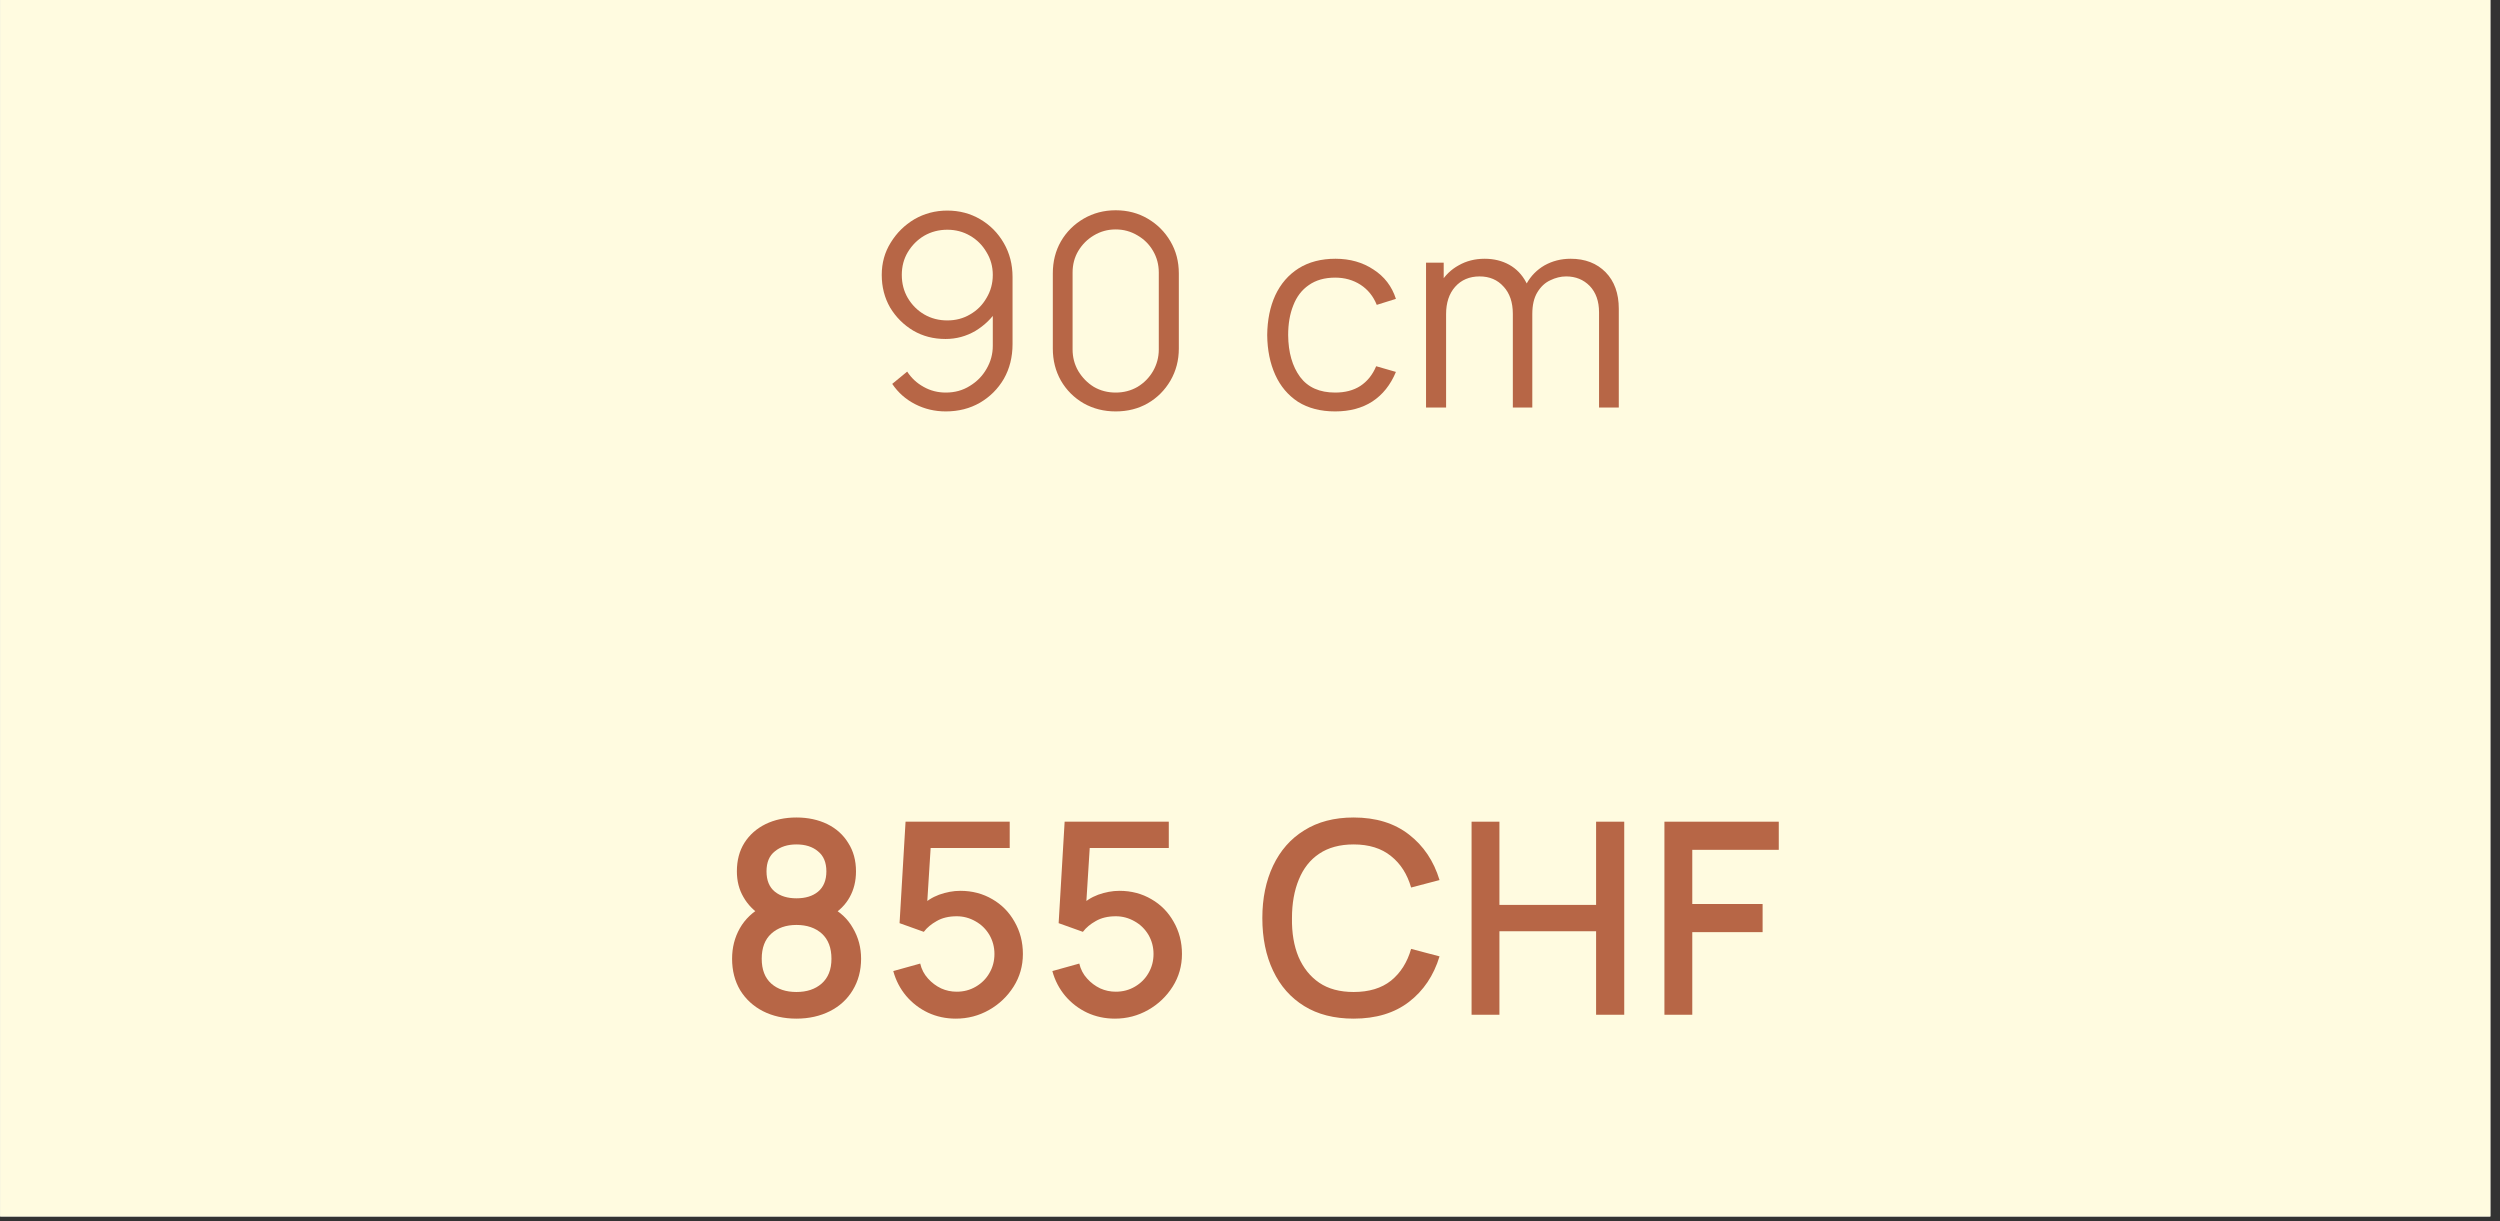
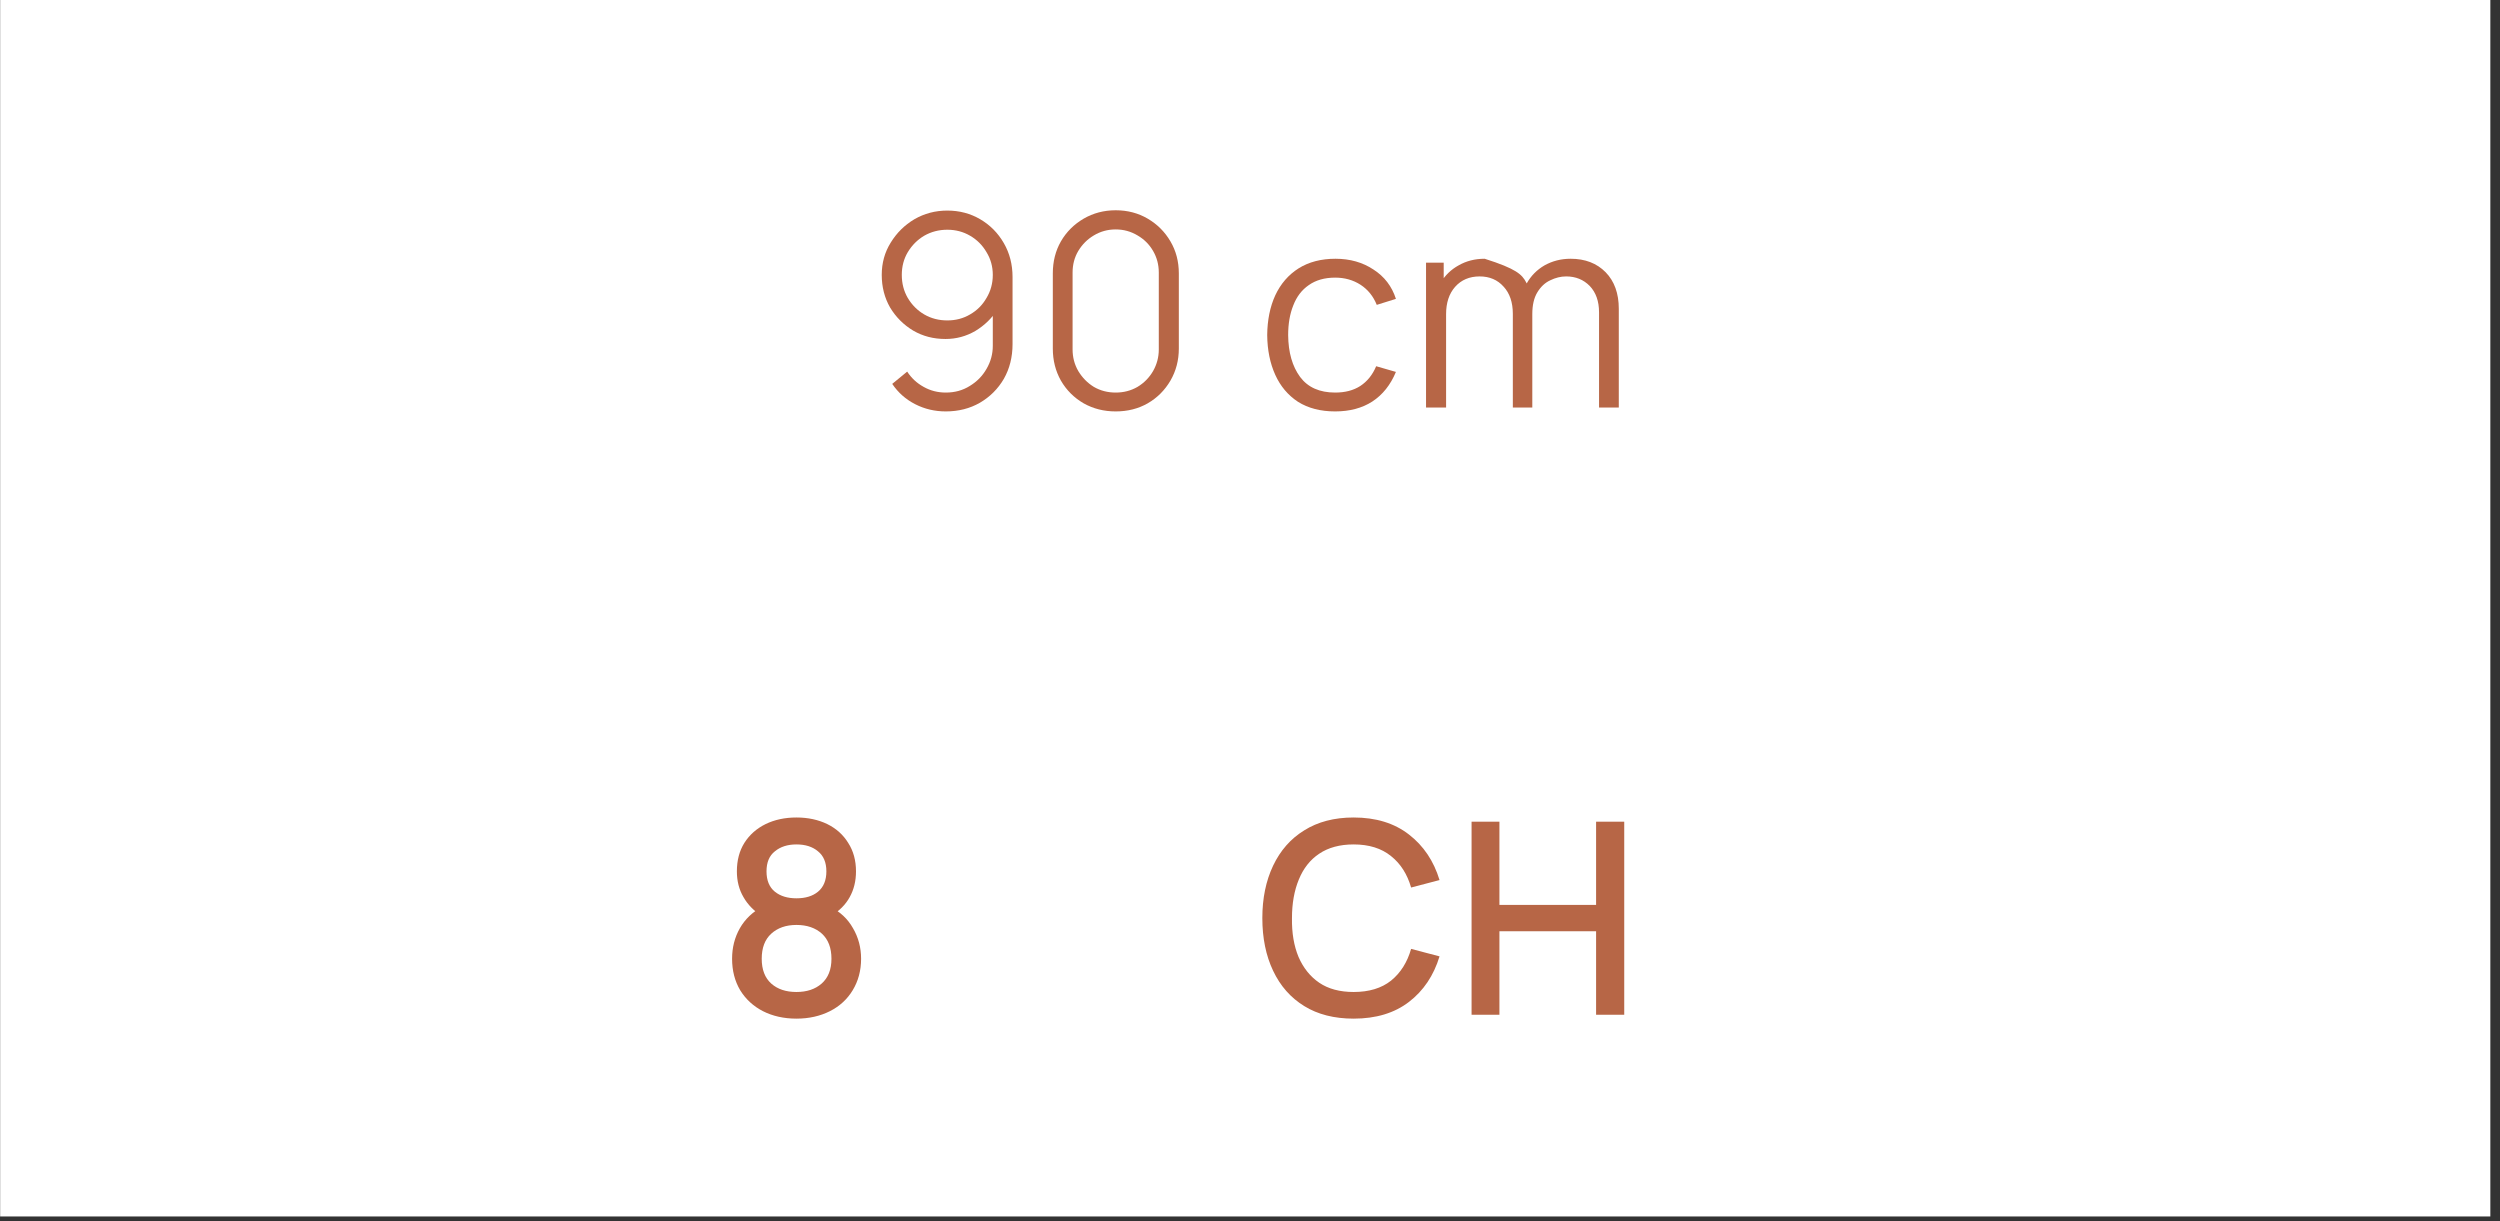
<svg xmlns="http://www.w3.org/2000/svg" width="174" zoomAndPan="magnify" viewBox="0 0 130.5 63.75" height="85" preserveAspectRatio="xMidYMid meet" version="1.0">
  <rect x="0" y="0" width="130.5" height="63.75" fill="#333333" stroke="none" />
  <defs>
    <g />
    <clipPath id="8553e88a48">
      <path d="M 0.008 0 L 129.996 0 L 129.996 63.5 L 0.008 63.5 Z M 0.008 0 " clip-rule="nonzero" />
    </clipPath>
  </defs>
  <g clip-path="url(#8553e88a48)">
    <path fill="#ffffff" d="M 0.008 0 L 130.492 0 L 130.492 63.746 L 0.008 63.746 Z M 0.008 0 " fill-opacity="1" fill-rule="nonzero" />
-     <path fill="#fffbe0" d="M 0.008 0 L 130.492 0 L 130.492 63.746 L 0.008 63.746 Z M 0.008 0 " fill-opacity="1" fill-rule="nonzero" />
  </g>
  <g fill="#b76646" fill-opacity="1">
    <g transform="translate(45.152, 21.273)">
      <g>
        <path d="M 4.297 -10.281 C 4.93 -10.281 5.504 -10.129 6.016 -9.828 C 6.535 -9.523 6.945 -9.109 7.25 -8.578 C 7.551 -8.055 7.703 -7.469 7.703 -6.812 L 7.703 -3.312 C 7.703 -2.633 7.551 -2.031 7.25 -1.5 C 6.945 -0.977 6.531 -0.562 6 -0.25 C 5.477 0.051 4.883 0.203 4.219 0.203 C 3.645 0.203 3.113 0.078 2.625 -0.172 C 2.133 -0.422 1.734 -0.773 1.422 -1.234 L 2.203 -1.875 C 2.422 -1.539 2.707 -1.273 3.062 -1.078 C 3.414 -0.879 3.801 -0.781 4.219 -0.781 C 4.688 -0.781 5.102 -0.895 5.469 -1.125 C 5.844 -1.352 6.133 -1.648 6.344 -2.016 C 6.562 -2.391 6.672 -2.789 6.672 -3.219 L 6.672 -5.422 L 6.922 -5.125 C 6.629 -4.664 6.242 -4.289 5.766 -4 C 5.285 -3.719 4.766 -3.578 4.203 -3.578 C 3.578 -3.578 3.016 -3.723 2.516 -4.016 C 2.016 -4.316 1.613 -4.719 1.312 -5.219 C 1.02 -5.727 0.875 -6.297 0.875 -6.922 C 0.875 -7.547 1.031 -8.109 1.344 -8.609 C 1.656 -9.117 2.066 -9.523 2.578 -9.828 C 3.098 -10.129 3.672 -10.281 4.297 -10.281 Z M 4.297 -9.281 C 3.859 -9.281 3.457 -9.176 3.094 -8.969 C 2.738 -8.758 2.453 -8.473 2.234 -8.109 C 2.023 -7.754 1.922 -7.359 1.922 -6.922 C 1.922 -6.484 2.023 -6.082 2.234 -5.719 C 2.453 -5.352 2.738 -5.066 3.094 -4.859 C 3.457 -4.648 3.859 -4.547 4.297 -4.547 C 4.734 -4.547 5.129 -4.648 5.484 -4.859 C 5.848 -5.066 6.133 -5.352 6.344 -5.719 C 6.562 -6.082 6.672 -6.484 6.672 -6.922 C 6.672 -7.359 6.562 -7.754 6.344 -8.109 C 6.133 -8.473 5.848 -8.758 5.484 -8.969 C 5.129 -9.176 4.734 -9.281 4.297 -9.281 Z M 4.297 -9.281 " />
      </g>
    </g>
  </g>
  <g fill="#b76646" fill-opacity="1">
    <g transform="translate(53.973, 21.273)">
      <g>
        <path d="M 4.266 0.203 C 3.648 0.203 3.094 0.062 2.594 -0.219 C 2.094 -0.508 1.695 -0.906 1.406 -1.406 C 1.125 -1.906 0.984 -2.461 0.984 -3.078 L 0.984 -7 C 0.984 -7.625 1.125 -8.18 1.406 -8.672 C 1.695 -9.172 2.094 -9.566 2.594 -9.859 C 3.094 -10.148 3.648 -10.297 4.266 -10.297 C 4.891 -10.297 5.445 -10.148 5.938 -9.859 C 6.438 -9.566 6.832 -9.172 7.125 -8.672 C 7.414 -8.18 7.562 -7.625 7.562 -7 L 7.562 -3.078 C 7.562 -2.461 7.414 -1.906 7.125 -1.406 C 6.832 -0.906 6.438 -0.508 5.938 -0.219 C 5.445 0.062 4.891 0.203 4.266 0.203 Z M 4.266 -0.781 C 4.68 -0.781 5.062 -0.879 5.406 -1.078 C 5.75 -1.285 6.02 -1.562 6.219 -1.906 C 6.414 -2.25 6.516 -2.625 6.516 -3.031 L 6.516 -7.047 C 6.516 -7.461 6.414 -7.836 6.219 -8.172 C 6.02 -8.516 5.75 -8.785 5.406 -8.984 C 5.062 -9.191 4.68 -9.297 4.266 -9.297 C 3.848 -9.297 3.469 -9.191 3.125 -8.984 C 2.789 -8.785 2.52 -8.516 2.312 -8.172 C 2.113 -7.836 2.016 -7.461 2.016 -7.047 L 2.016 -3.031 C 2.016 -2.625 2.113 -2.25 2.312 -1.906 C 2.52 -1.562 2.789 -1.285 3.125 -1.078 C 3.469 -0.879 3.848 -0.781 4.266 -0.781 Z M 4.266 -0.781 " />
      </g>
    </g>
  </g>
  <g fill="#b76646" fill-opacity="1">
    <g transform="translate(62.648, 21.273)">
      <g />
    </g>
  </g>
  <g fill="#b76646" fill-opacity="1">
    <g transform="translate(65.586, 21.273)">
      <g>
        <path d="M 4.109 0.203 C 3.348 0.203 2.703 0.035 2.172 -0.297 C 1.648 -0.641 1.254 -1.109 0.984 -1.703 C 0.711 -2.305 0.57 -3 0.562 -3.781 C 0.57 -4.57 0.711 -5.266 0.984 -5.859 C 1.266 -6.461 1.672 -6.93 2.203 -7.266 C 2.734 -7.598 3.375 -7.766 4.125 -7.766 C 4.883 -7.766 5.547 -7.578 6.109 -7.203 C 6.68 -6.836 7.07 -6.328 7.281 -5.672 L 6.281 -5.359 C 6.102 -5.805 5.82 -6.156 5.438 -6.406 C 5.051 -6.656 4.609 -6.781 4.109 -6.781 C 3.555 -6.781 3.098 -6.648 2.734 -6.391 C 2.367 -6.141 2.098 -5.785 1.922 -5.328 C 1.742 -4.879 1.656 -4.363 1.656 -3.781 C 1.664 -2.875 1.875 -2.145 2.281 -1.594 C 2.688 -1.051 3.297 -0.781 4.109 -0.781 C 4.629 -0.781 5.066 -0.895 5.422 -1.125 C 5.785 -1.363 6.062 -1.707 6.25 -2.156 L 7.281 -1.859 C 7 -1.18 6.586 -0.664 6.047 -0.312 C 5.516 0.031 4.867 0.203 4.109 0.203 Z M 4.109 0.203 " />
      </g>
    </g>
  </g>
  <g fill="#b76646" fill-opacity="1">
    <g transform="translate(73.47, 21.273)">
      <g>
-         <path d="M 10 0 L 10 -4.969 C 10 -5.551 9.836 -6.008 9.516 -6.344 C 9.191 -6.676 8.781 -6.844 8.281 -6.844 C 8 -6.844 7.723 -6.773 7.453 -6.641 C 7.18 -6.516 6.957 -6.305 6.781 -6.016 C 6.602 -5.723 6.516 -5.344 6.516 -4.875 L 5.906 -5.047 C 5.895 -5.586 6 -6.062 6.219 -6.469 C 6.445 -6.875 6.758 -7.191 7.156 -7.422 C 7.562 -7.648 8.016 -7.766 8.516 -7.766 C 9.273 -7.766 9.883 -7.531 10.344 -7.062 C 10.801 -6.594 11.031 -5.957 11.031 -5.156 L 11.031 0 Z M 0.969 0 L 0.969 -7.562 L 1.891 -7.562 L 1.891 -5.703 L 2.016 -5.703 L 2.016 0 Z M 5.5 0 L 5.5 -4.891 C 5.5 -5.492 5.336 -5.969 5.016 -6.312 C 4.703 -6.664 4.285 -6.844 3.766 -6.844 C 3.234 -6.844 2.805 -6.66 2.484 -6.297 C 2.172 -5.941 2.016 -5.469 2.016 -4.875 L 1.391 -5.219 C 1.391 -5.695 1.504 -6.129 1.734 -6.516 C 1.961 -6.898 2.273 -7.203 2.672 -7.422 C 3.066 -7.648 3.52 -7.766 4.031 -7.766 C 4.508 -7.766 4.938 -7.66 5.312 -7.453 C 5.688 -7.242 5.977 -6.941 6.188 -6.547 C 6.406 -6.16 6.516 -5.688 6.516 -5.125 L 6.516 0 Z M 5.5 0 " />
+         <path d="M 10 0 L 10 -4.969 C 10 -5.551 9.836 -6.008 9.516 -6.344 C 9.191 -6.676 8.781 -6.844 8.281 -6.844 C 8 -6.844 7.723 -6.773 7.453 -6.641 C 7.18 -6.516 6.957 -6.305 6.781 -6.016 C 6.602 -5.723 6.516 -5.344 6.516 -4.875 L 5.906 -5.047 C 5.895 -5.586 6 -6.062 6.219 -6.469 C 6.445 -6.875 6.758 -7.191 7.156 -7.422 C 7.562 -7.648 8.016 -7.766 8.516 -7.766 C 9.273 -7.766 9.883 -7.531 10.344 -7.062 C 10.801 -6.594 11.031 -5.957 11.031 -5.156 L 11.031 0 Z M 0.969 0 L 0.969 -7.562 L 1.891 -7.562 L 1.891 -5.703 L 2.016 -5.703 L 2.016 0 Z M 5.5 0 L 5.5 -4.891 C 5.5 -5.492 5.336 -5.969 5.016 -6.312 C 4.703 -6.664 4.285 -6.844 3.766 -6.844 C 3.234 -6.844 2.805 -6.66 2.484 -6.297 C 2.172 -5.941 2.016 -5.469 2.016 -4.875 L 1.391 -5.219 C 1.391 -5.695 1.504 -6.129 1.734 -6.516 C 1.961 -6.898 2.273 -7.203 2.672 -7.422 C 3.066 -7.648 3.52 -7.766 4.031 -7.766 C 5.688 -7.242 5.977 -6.941 6.188 -6.547 C 6.406 -6.16 6.516 -5.688 6.516 -5.125 L 6.516 0 Z M 5.5 0 " />
      </g>
    </g>
  </g>
  <g fill="#b76646" fill-opacity="1">
    <g transform="translate(37.371, 52.97)">
      <g>
        <path d="M 4.203 0.203 C 3.547 0.203 2.961 0.07 2.453 -0.188 C 1.953 -0.445 1.555 -0.812 1.266 -1.281 C 0.984 -1.758 0.844 -2.305 0.844 -2.922 C 0.844 -3.504 0.977 -4.035 1.25 -4.516 C 1.52 -4.992 1.922 -5.375 2.453 -5.656 L 2.422 -5.141 C 1.992 -5.41 1.664 -5.742 1.438 -6.141 C 1.207 -6.535 1.094 -6.984 1.094 -7.484 C 1.094 -8.055 1.223 -8.551 1.484 -8.969 C 1.754 -9.395 2.125 -9.723 2.594 -9.953 C 3.062 -10.18 3.598 -10.297 4.203 -10.297 C 4.805 -10.297 5.344 -10.18 5.812 -9.953 C 6.281 -9.723 6.645 -9.395 6.906 -8.969 C 7.176 -8.551 7.312 -8.055 7.312 -7.484 C 7.312 -6.984 7.203 -6.535 6.984 -6.141 C 6.766 -5.742 6.43 -5.41 5.984 -5.141 L 5.953 -5.641 C 6.484 -5.379 6.883 -5.004 7.156 -4.516 C 7.438 -4.035 7.578 -3.504 7.578 -2.922 C 7.578 -2.305 7.43 -1.758 7.141 -1.281 C 6.859 -0.812 6.461 -0.445 5.953 -0.188 C 5.441 0.07 4.859 0.203 4.203 0.203 Z M 4.203 -1.188 C 4.742 -1.188 5.18 -1.332 5.516 -1.625 C 5.859 -1.926 6.031 -2.359 6.031 -2.922 C 6.031 -3.492 5.863 -3.93 5.531 -4.234 C 5.195 -4.535 4.754 -4.688 4.203 -4.688 C 3.66 -4.688 3.223 -4.535 2.891 -4.234 C 2.555 -3.93 2.391 -3.492 2.391 -2.922 C 2.391 -2.359 2.555 -1.926 2.891 -1.625 C 3.223 -1.332 3.66 -1.188 4.203 -1.188 Z M 4.203 -6.078 C 4.672 -6.078 5.047 -6.191 5.328 -6.422 C 5.617 -6.66 5.766 -7.016 5.766 -7.484 C 5.766 -7.953 5.617 -8.301 5.328 -8.531 C 5.047 -8.77 4.672 -8.891 4.203 -8.891 C 3.742 -8.891 3.367 -8.77 3.078 -8.531 C 2.785 -8.301 2.641 -7.953 2.641 -7.484 C 2.641 -7.016 2.785 -6.66 3.078 -6.422 C 3.367 -6.191 3.742 -6.078 4.203 -6.078 Z M 4.203 -6.078 " />
      </g>
    </g>
  </g>
  <g fill="#b76646" fill-opacity="1">
    <g transform="translate(45.926, 52.97)">
      <g>
-         <path d="M 3.969 0.203 C 3.445 0.203 2.961 0.098 2.516 -0.109 C 2.078 -0.316 1.695 -0.609 1.375 -0.984 C 1.062 -1.359 0.836 -1.789 0.703 -2.281 L 2.109 -2.672 C 2.18 -2.367 2.316 -2.109 2.516 -1.891 C 2.711 -1.672 2.941 -1.5 3.203 -1.375 C 3.461 -1.258 3.734 -1.203 4.016 -1.203 C 4.379 -1.203 4.711 -1.289 5.016 -1.469 C 5.316 -1.645 5.551 -1.879 5.719 -2.172 C 5.895 -2.473 5.984 -2.805 5.984 -3.172 C 5.984 -3.535 5.895 -3.867 5.719 -4.172 C 5.539 -4.473 5.301 -4.707 5 -4.875 C 4.695 -5.051 4.367 -5.141 4.016 -5.141 C 3.598 -5.141 3.25 -5.055 2.969 -4.891 C 2.688 -4.734 2.461 -4.547 2.297 -4.328 L 1.031 -4.781 L 1.344 -10.078 L 6.781 -10.078 L 6.781 -8.703 L 2.094 -8.703 L 2.688 -9.25 L 2.438 -5.281 L 2.156 -5.656 C 2.414 -5.926 2.727 -6.129 3.094 -6.266 C 3.469 -6.398 3.836 -6.469 4.203 -6.469 C 4.828 -6.469 5.383 -6.32 5.875 -6.031 C 6.363 -5.75 6.75 -5.359 7.031 -4.859 C 7.32 -4.359 7.469 -3.797 7.469 -3.172 C 7.469 -2.547 7.305 -1.977 6.984 -1.469 C 6.66 -0.957 6.234 -0.551 5.703 -0.25 C 5.172 0.051 4.594 0.203 3.969 0.203 Z M 3.969 0.203 " />
-       </g>
+         </g>
    </g>
  </g>
  <g fill="#b76646" fill-opacity="1">
    <g transform="translate(54.23, 52.97)">
      <g>
-         <path d="M 3.969 0.203 C 3.445 0.203 2.961 0.098 2.516 -0.109 C 2.078 -0.316 1.695 -0.609 1.375 -0.984 C 1.062 -1.359 0.836 -1.789 0.703 -2.281 L 2.109 -2.672 C 2.18 -2.367 2.316 -2.109 2.516 -1.891 C 2.711 -1.672 2.941 -1.5 3.203 -1.375 C 3.461 -1.258 3.734 -1.203 4.016 -1.203 C 4.379 -1.203 4.711 -1.289 5.016 -1.469 C 5.316 -1.645 5.551 -1.879 5.719 -2.172 C 5.895 -2.473 5.984 -2.805 5.984 -3.172 C 5.984 -3.535 5.895 -3.867 5.719 -4.172 C 5.539 -4.473 5.301 -4.707 5 -4.875 C 4.695 -5.051 4.367 -5.141 4.016 -5.141 C 3.598 -5.141 3.25 -5.055 2.969 -4.891 C 2.688 -4.734 2.461 -4.547 2.297 -4.328 L 1.031 -4.781 L 1.344 -10.078 L 6.781 -10.078 L 6.781 -8.703 L 2.094 -8.703 L 2.688 -9.25 L 2.438 -5.281 L 2.156 -5.656 C 2.414 -5.926 2.727 -6.129 3.094 -6.266 C 3.469 -6.398 3.836 -6.469 4.203 -6.469 C 4.828 -6.469 5.383 -6.32 5.875 -6.031 C 6.363 -5.75 6.75 -5.359 7.031 -4.859 C 7.32 -4.359 7.469 -3.797 7.469 -3.172 C 7.469 -2.547 7.305 -1.977 6.984 -1.469 C 6.66 -0.957 6.234 -0.551 5.703 -0.25 C 5.172 0.051 4.594 0.203 3.969 0.203 Z M 3.969 0.203 " />
-       </g>
+         </g>
    </g>
  </g>
  <g fill="#b76646" fill-opacity="1">
    <g transform="translate(62.533, 52.97)">
      <g />
    </g>
  </g>
  <g fill="#b76646" fill-opacity="1">
    <g transform="translate(65.472, 52.97)">
      <g>
        <path d="M 5.188 0.203 C 4.176 0.203 3.316 -0.016 2.609 -0.453 C 1.898 -0.891 1.359 -1.504 0.984 -2.297 C 0.609 -3.086 0.422 -4.004 0.422 -5.047 C 0.422 -6.078 0.609 -6.988 0.984 -7.781 C 1.359 -8.57 1.898 -9.188 2.609 -9.625 C 3.316 -10.07 4.176 -10.297 5.188 -10.297 C 6.352 -10.297 7.316 -10 8.078 -9.406 C 8.836 -8.82 9.367 -8.031 9.672 -7.031 L 8.188 -6.641 C 7.988 -7.336 7.641 -7.883 7.141 -8.281 C 6.641 -8.688 5.988 -8.891 5.188 -8.891 C 4.469 -8.891 3.867 -8.727 3.391 -8.406 C 2.922 -8.094 2.566 -7.645 2.328 -7.062 C 2.086 -6.477 1.969 -5.805 1.969 -5.047 C 1.957 -4.273 2.07 -3.598 2.312 -3.016 C 2.562 -2.441 2.922 -1.992 3.391 -1.672 C 3.867 -1.348 4.469 -1.188 5.188 -1.188 C 5.988 -1.188 6.641 -1.383 7.141 -1.781 C 7.641 -2.188 7.988 -2.738 8.188 -3.438 L 9.672 -3.047 C 9.367 -2.047 8.836 -1.254 8.078 -0.672 C 7.316 -0.086 6.352 0.203 5.188 0.203 Z M 5.188 0.203 " />
      </g>
    </g>
  </g>
  <g fill="#b76646" fill-opacity="1">
    <g transform="translate(75.832, 52.97)">
      <g>
        <path d="M 0.984 0 L 0.984 -10.078 L 2.438 -10.078 L 2.438 -5.734 L 7.484 -5.734 L 7.484 -10.078 L 8.953 -10.078 L 8.953 0 L 7.484 0 L 7.484 -4.359 L 2.438 -4.359 L 2.438 0 Z M 0.984 0 " />
      </g>
    </g>
  </g>
  <g fill="#b76646" fill-opacity="1">
    <g transform="translate(85.899, 52.97)">
      <g>
-         <path d="M 0.984 0 L 0.984 -10.078 L 6.953 -10.078 L 6.953 -8.609 L 2.438 -8.609 L 2.438 -5.781 L 6.109 -5.781 L 6.109 -4.312 L 2.438 -4.312 L 2.438 0 Z M 0.984 0 " />
-       </g>
+         </g>
    </g>
  </g>
</svg>